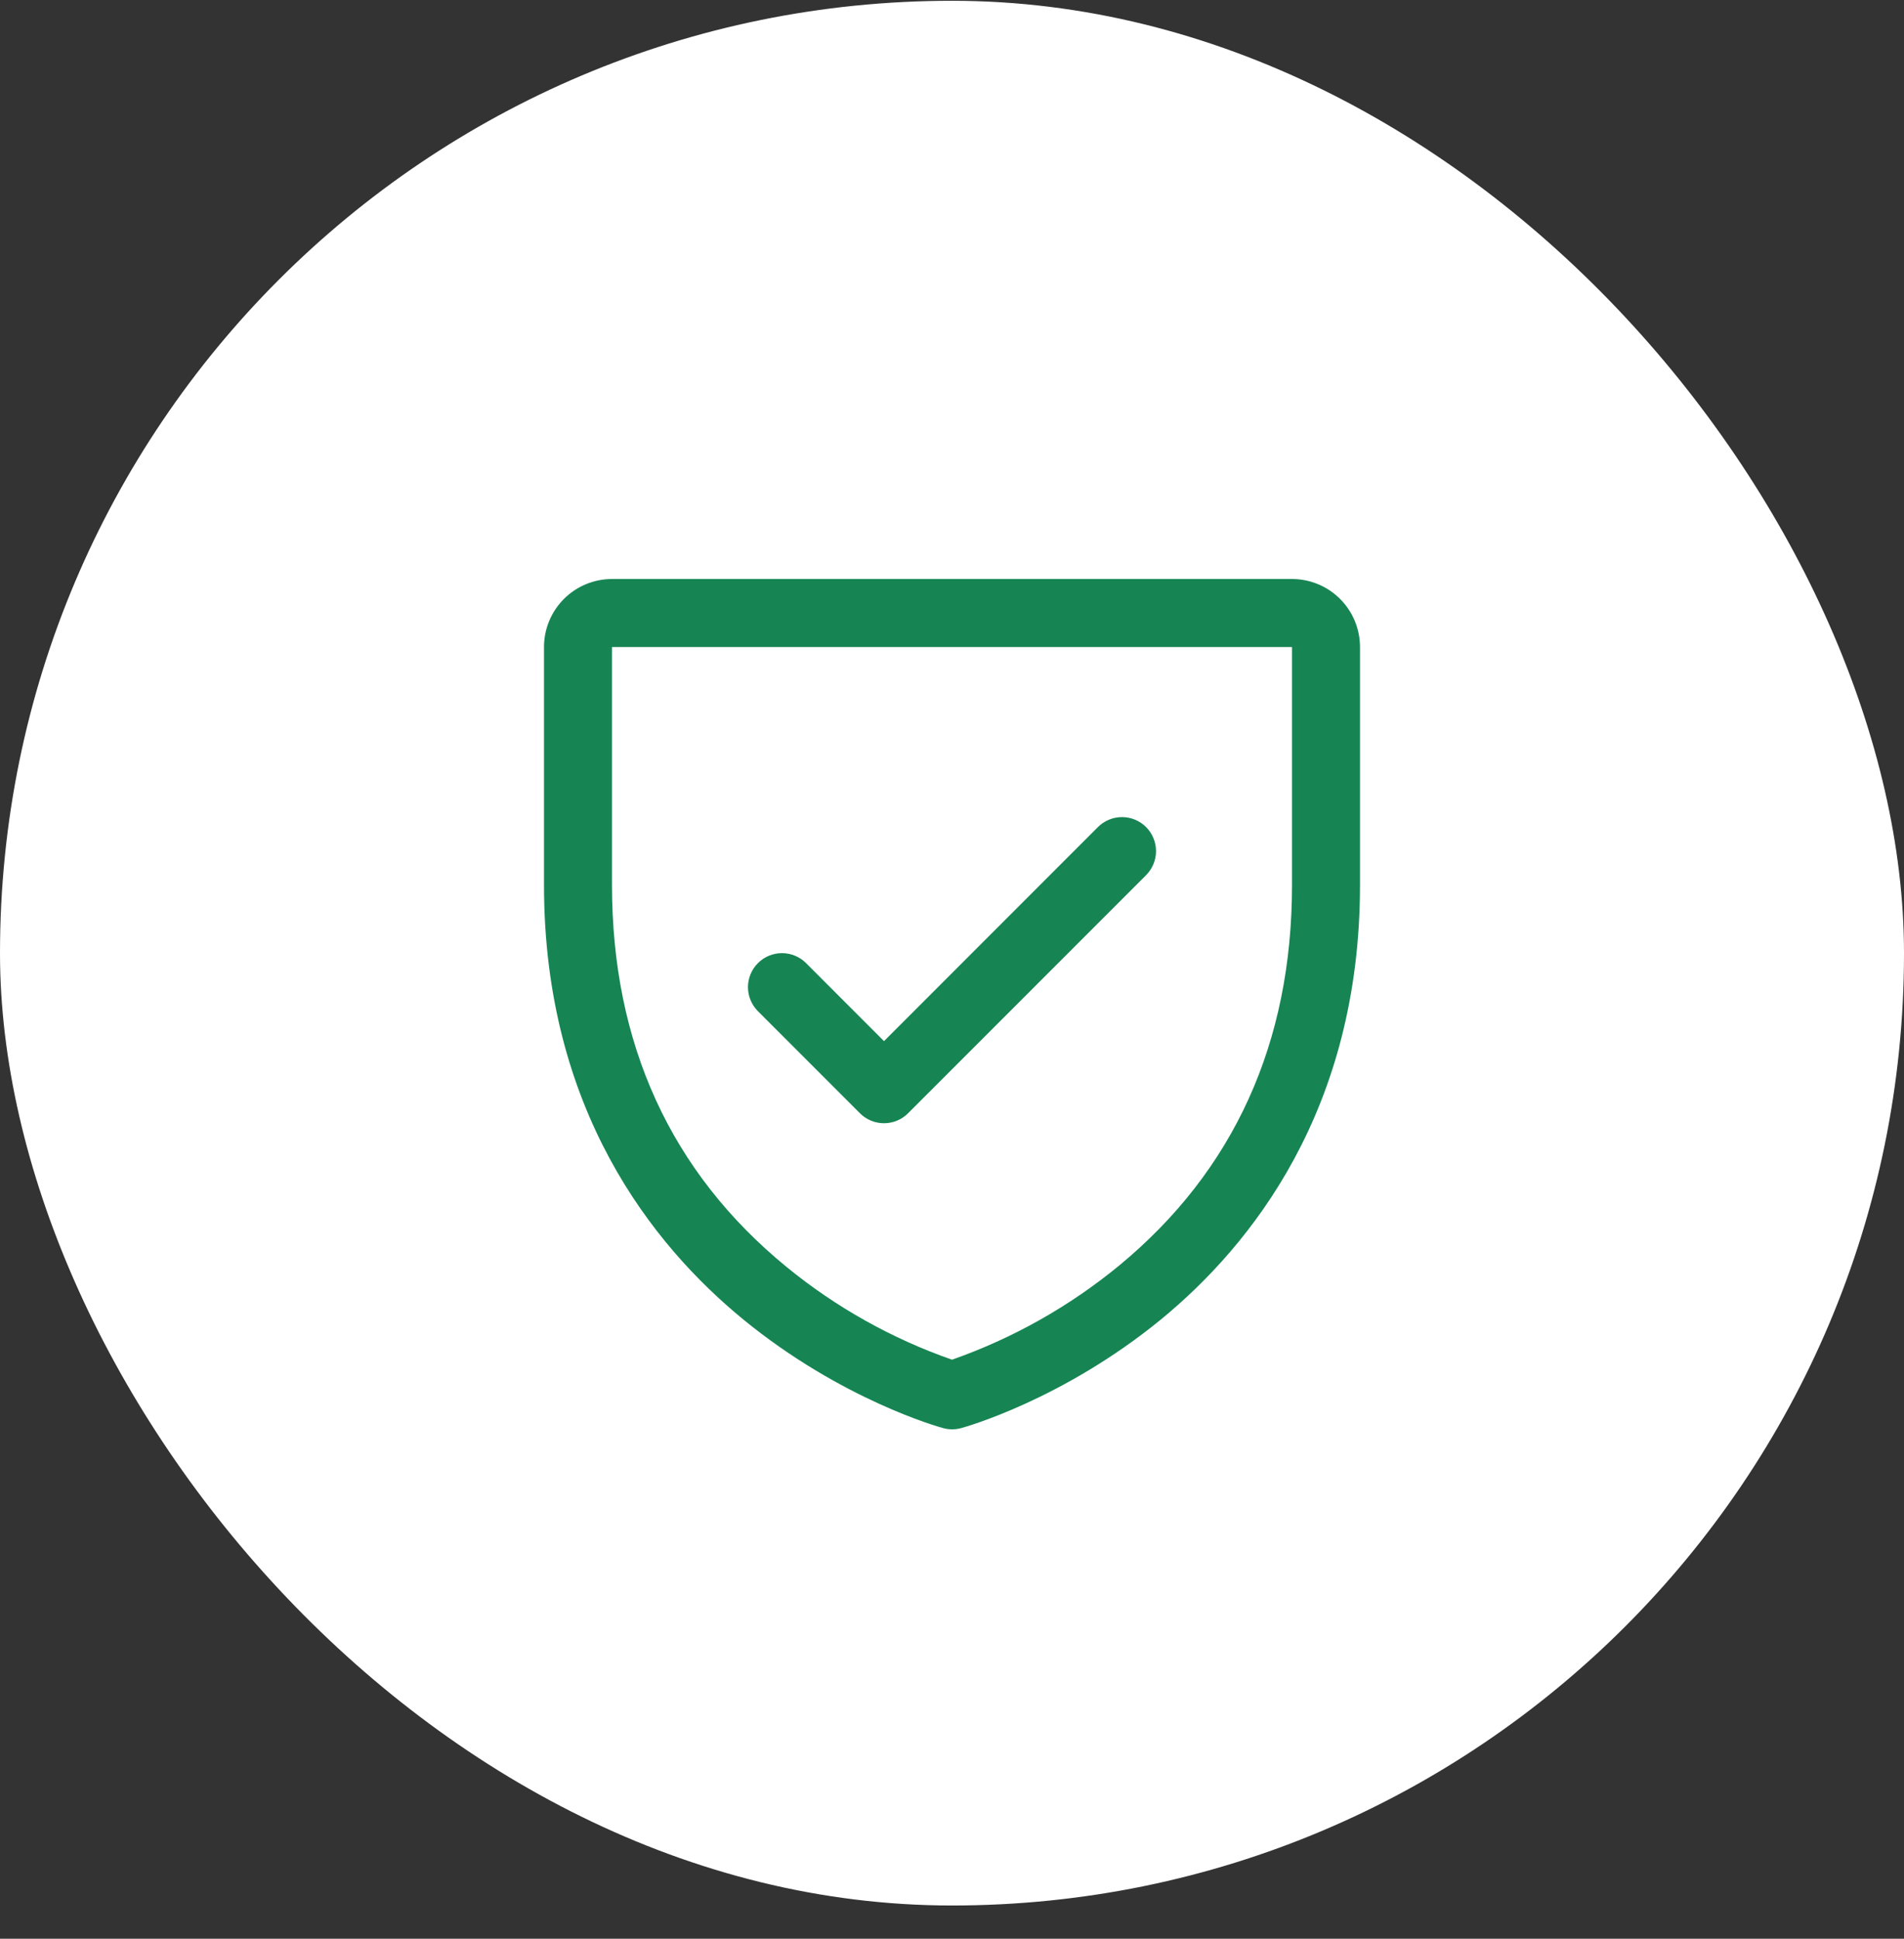
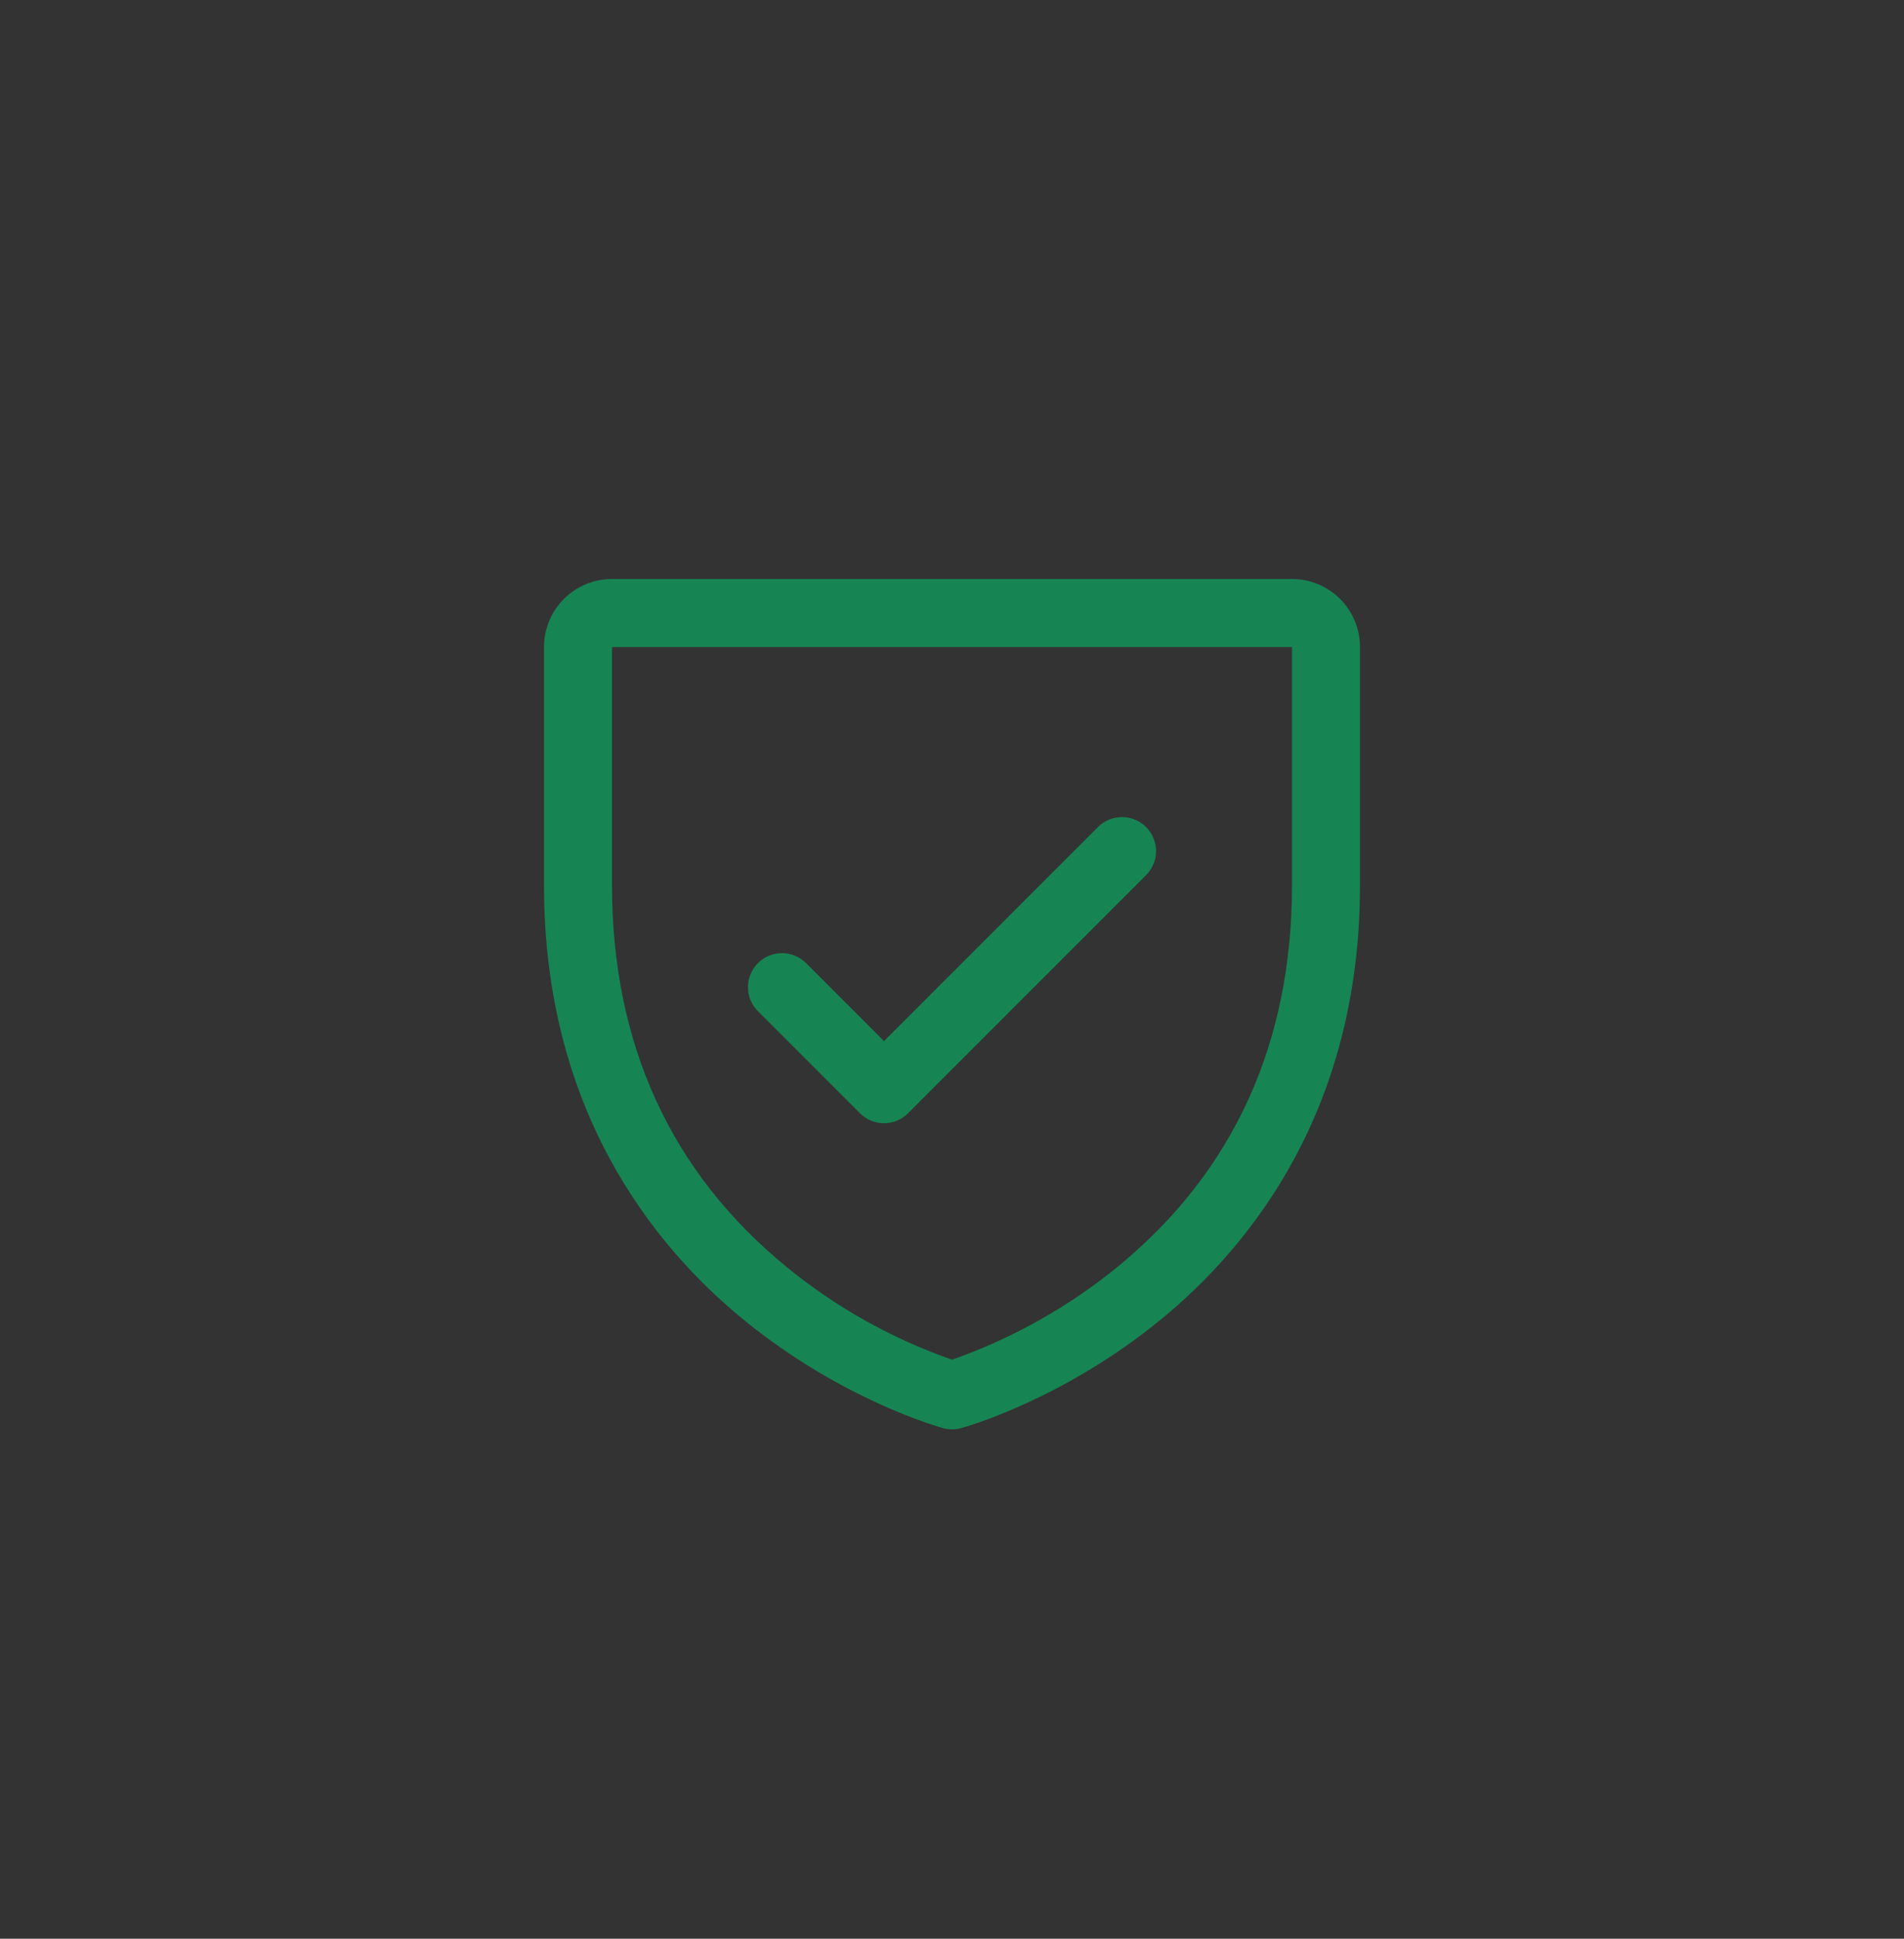
<svg xmlns="http://www.w3.org/2000/svg" fill="none" viewBox="0 0 56 57" height="57" width="56">
  <rect x="0" y="0" width="56" height="57" fill="#333333" stroke="none" />
-   <rect fill="white" rx="28" height="56" width="56" y="0.023" />
  <path fill="#168553" d="M38 17.023H18C17.47 17.023 16.961 17.234 16.586 17.609C16.211 17.984 16 18.493 16 19.023V26.023C16 32.613 19.19 36.607 21.866 38.797C24.749 41.155 27.616 41.955 27.741 41.988C27.913 42.035 28.094 42.035 28.266 41.988C28.391 41.955 31.255 41.155 34.141 38.797C36.81 36.607 40 32.613 40 26.023V19.023C40 18.493 39.789 17.984 39.414 17.609C39.039 17.234 38.53 17.023 38 17.023ZM38 26.023C38 30.657 36.292 34.418 32.925 37.201C31.459 38.408 29.792 39.347 28 39.976C26.232 39.358 24.585 38.436 23.135 37.25C19.727 34.462 18 30.686 18 26.023V19.023H38V26.023ZM22.293 29.731C22.105 29.543 21.999 29.289 21.999 29.023C21.999 28.758 22.105 28.503 22.293 28.316C22.48 28.128 22.735 28.023 23 28.023C23.265 28.023 23.52 28.128 23.707 28.316L26 30.61L32.292 24.316C32.385 24.223 32.496 24.149 32.617 24.099C32.739 24.049 32.869 24.023 33 24.023C33.131 24.023 33.261 24.049 33.383 24.099C33.504 24.149 33.615 24.223 33.708 24.316C33.8 24.409 33.874 24.519 33.924 24.64C33.975 24.762 34.001 24.892 34.001 25.023C34.001 25.155 33.975 25.285 33.924 25.406C33.874 25.528 33.8 25.638 33.708 25.731L26.707 32.731C26.615 32.824 26.504 32.898 26.383 32.948C26.262 32.998 26.131 33.024 26 33.024C25.869 33.024 25.738 32.998 25.617 32.948C25.496 32.898 25.385 32.824 25.293 32.731L22.293 29.731Z" />
</svg>